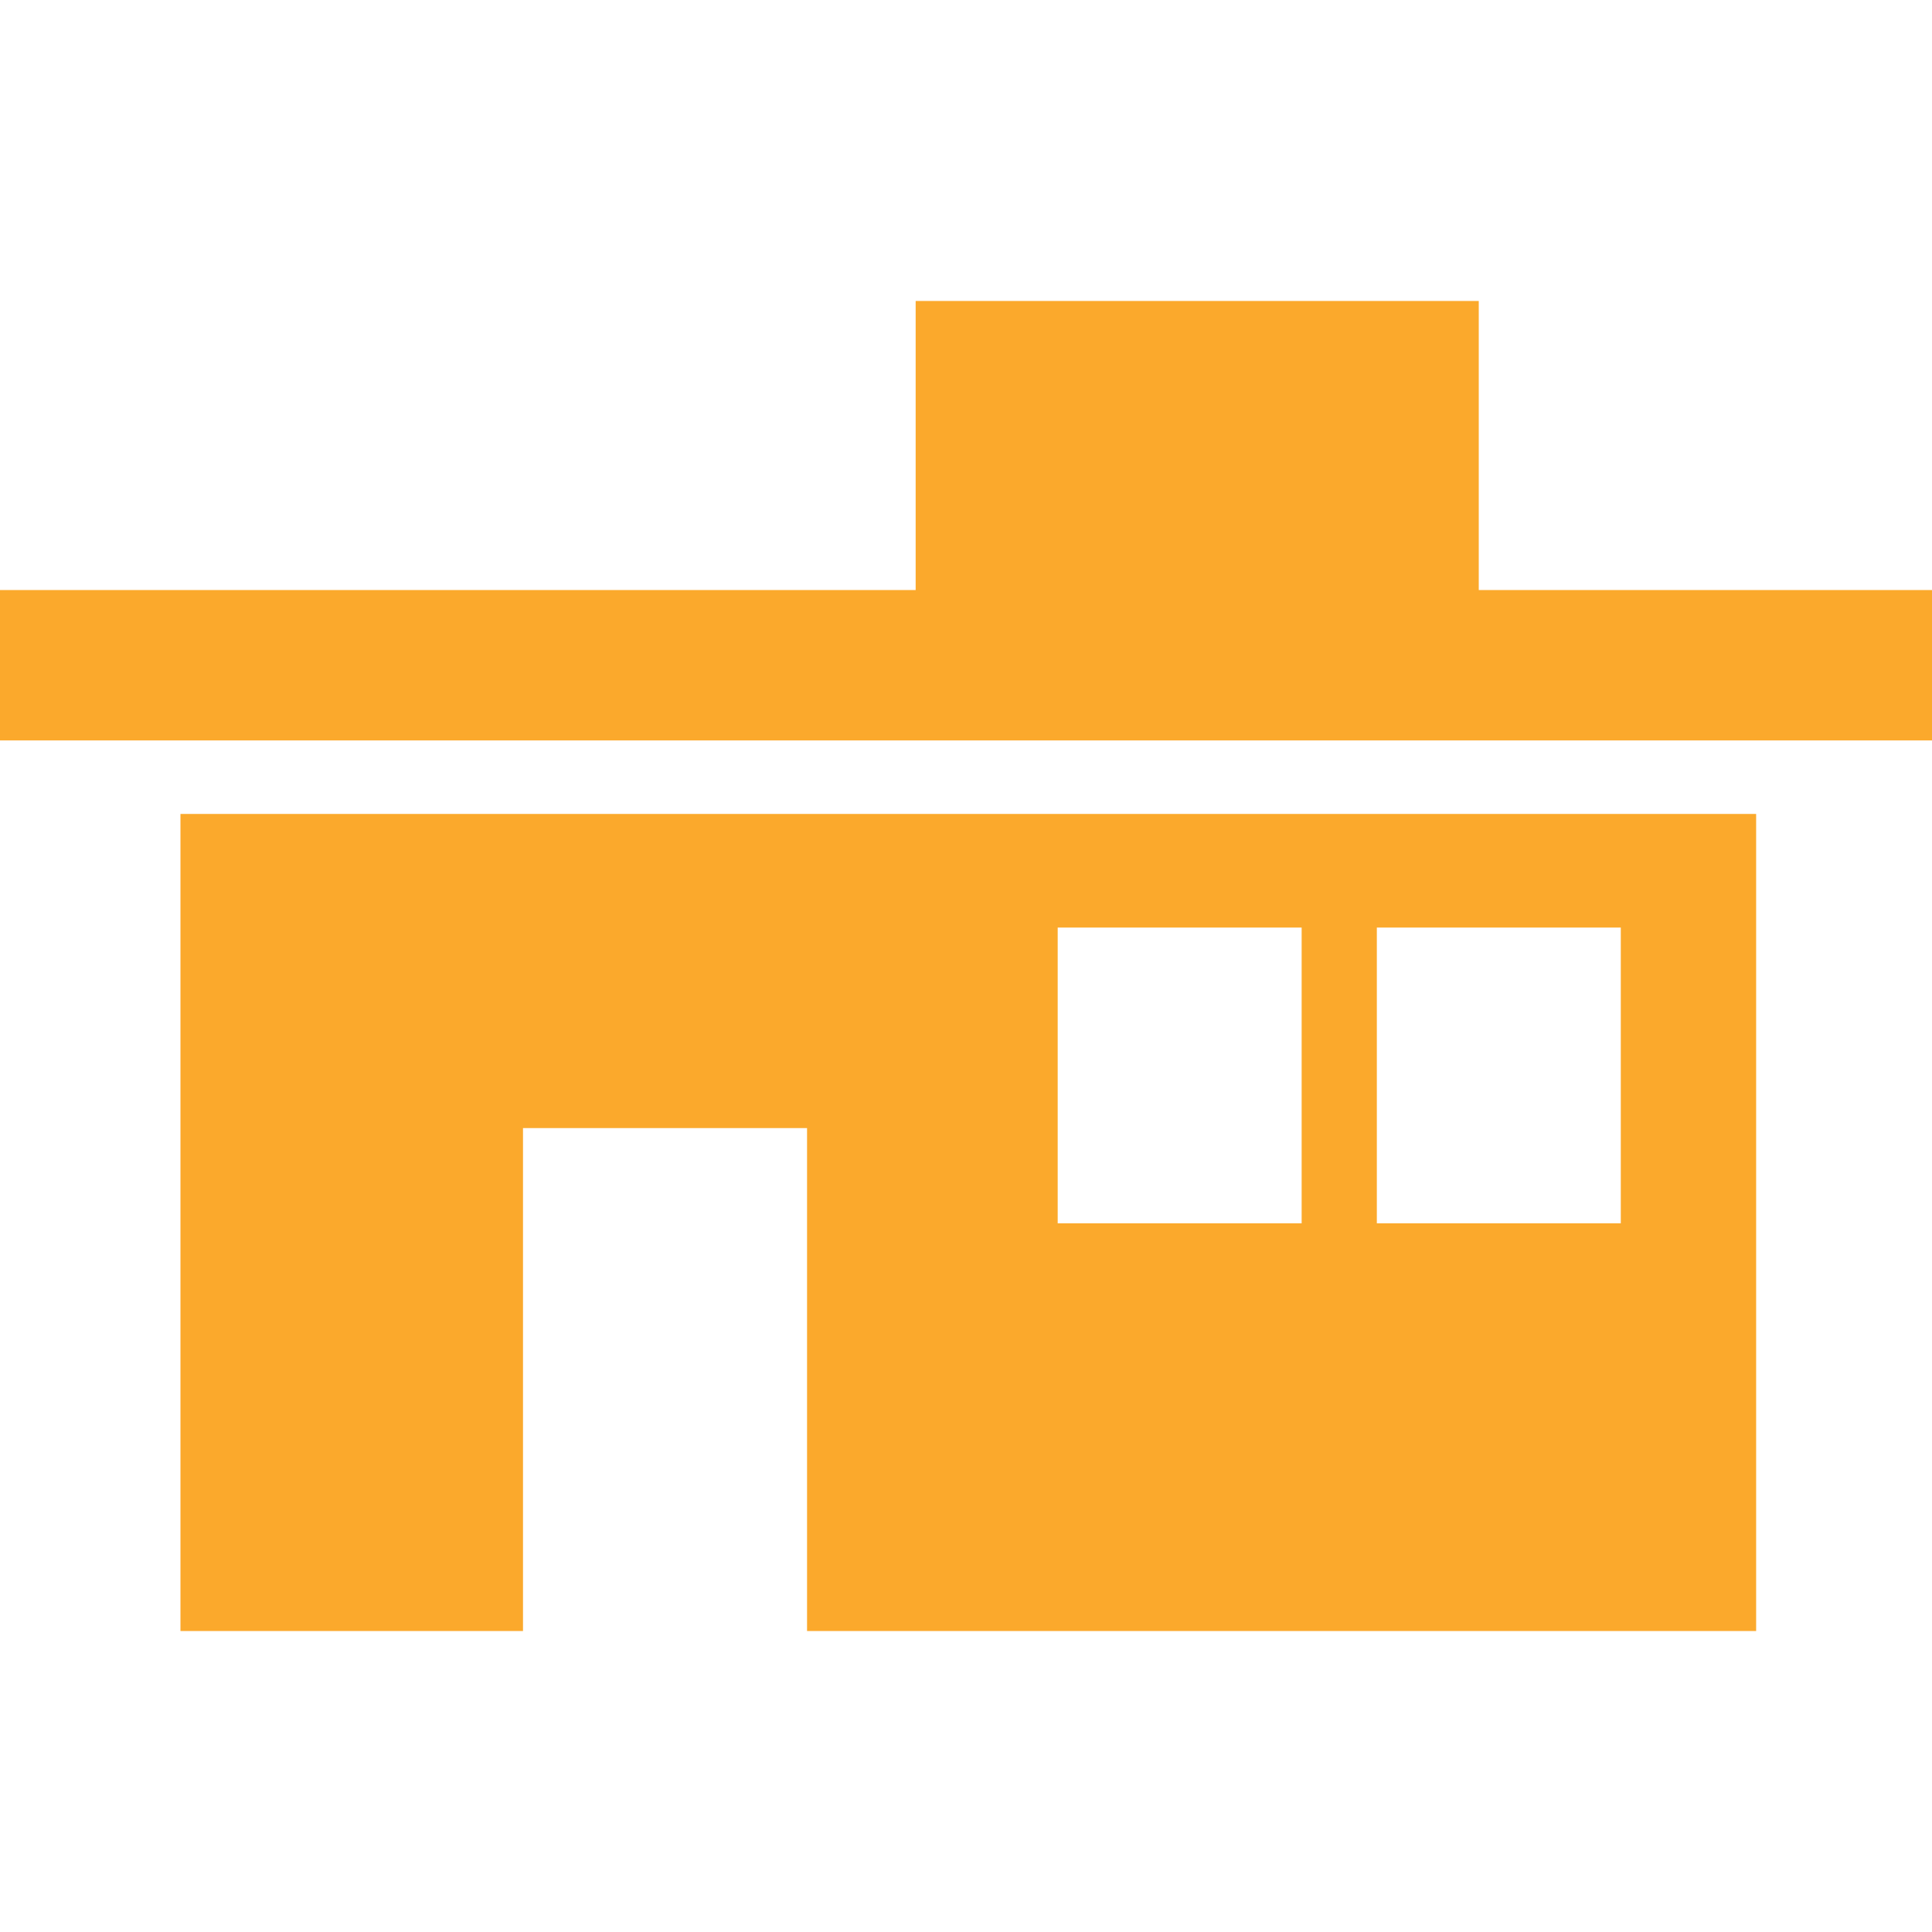
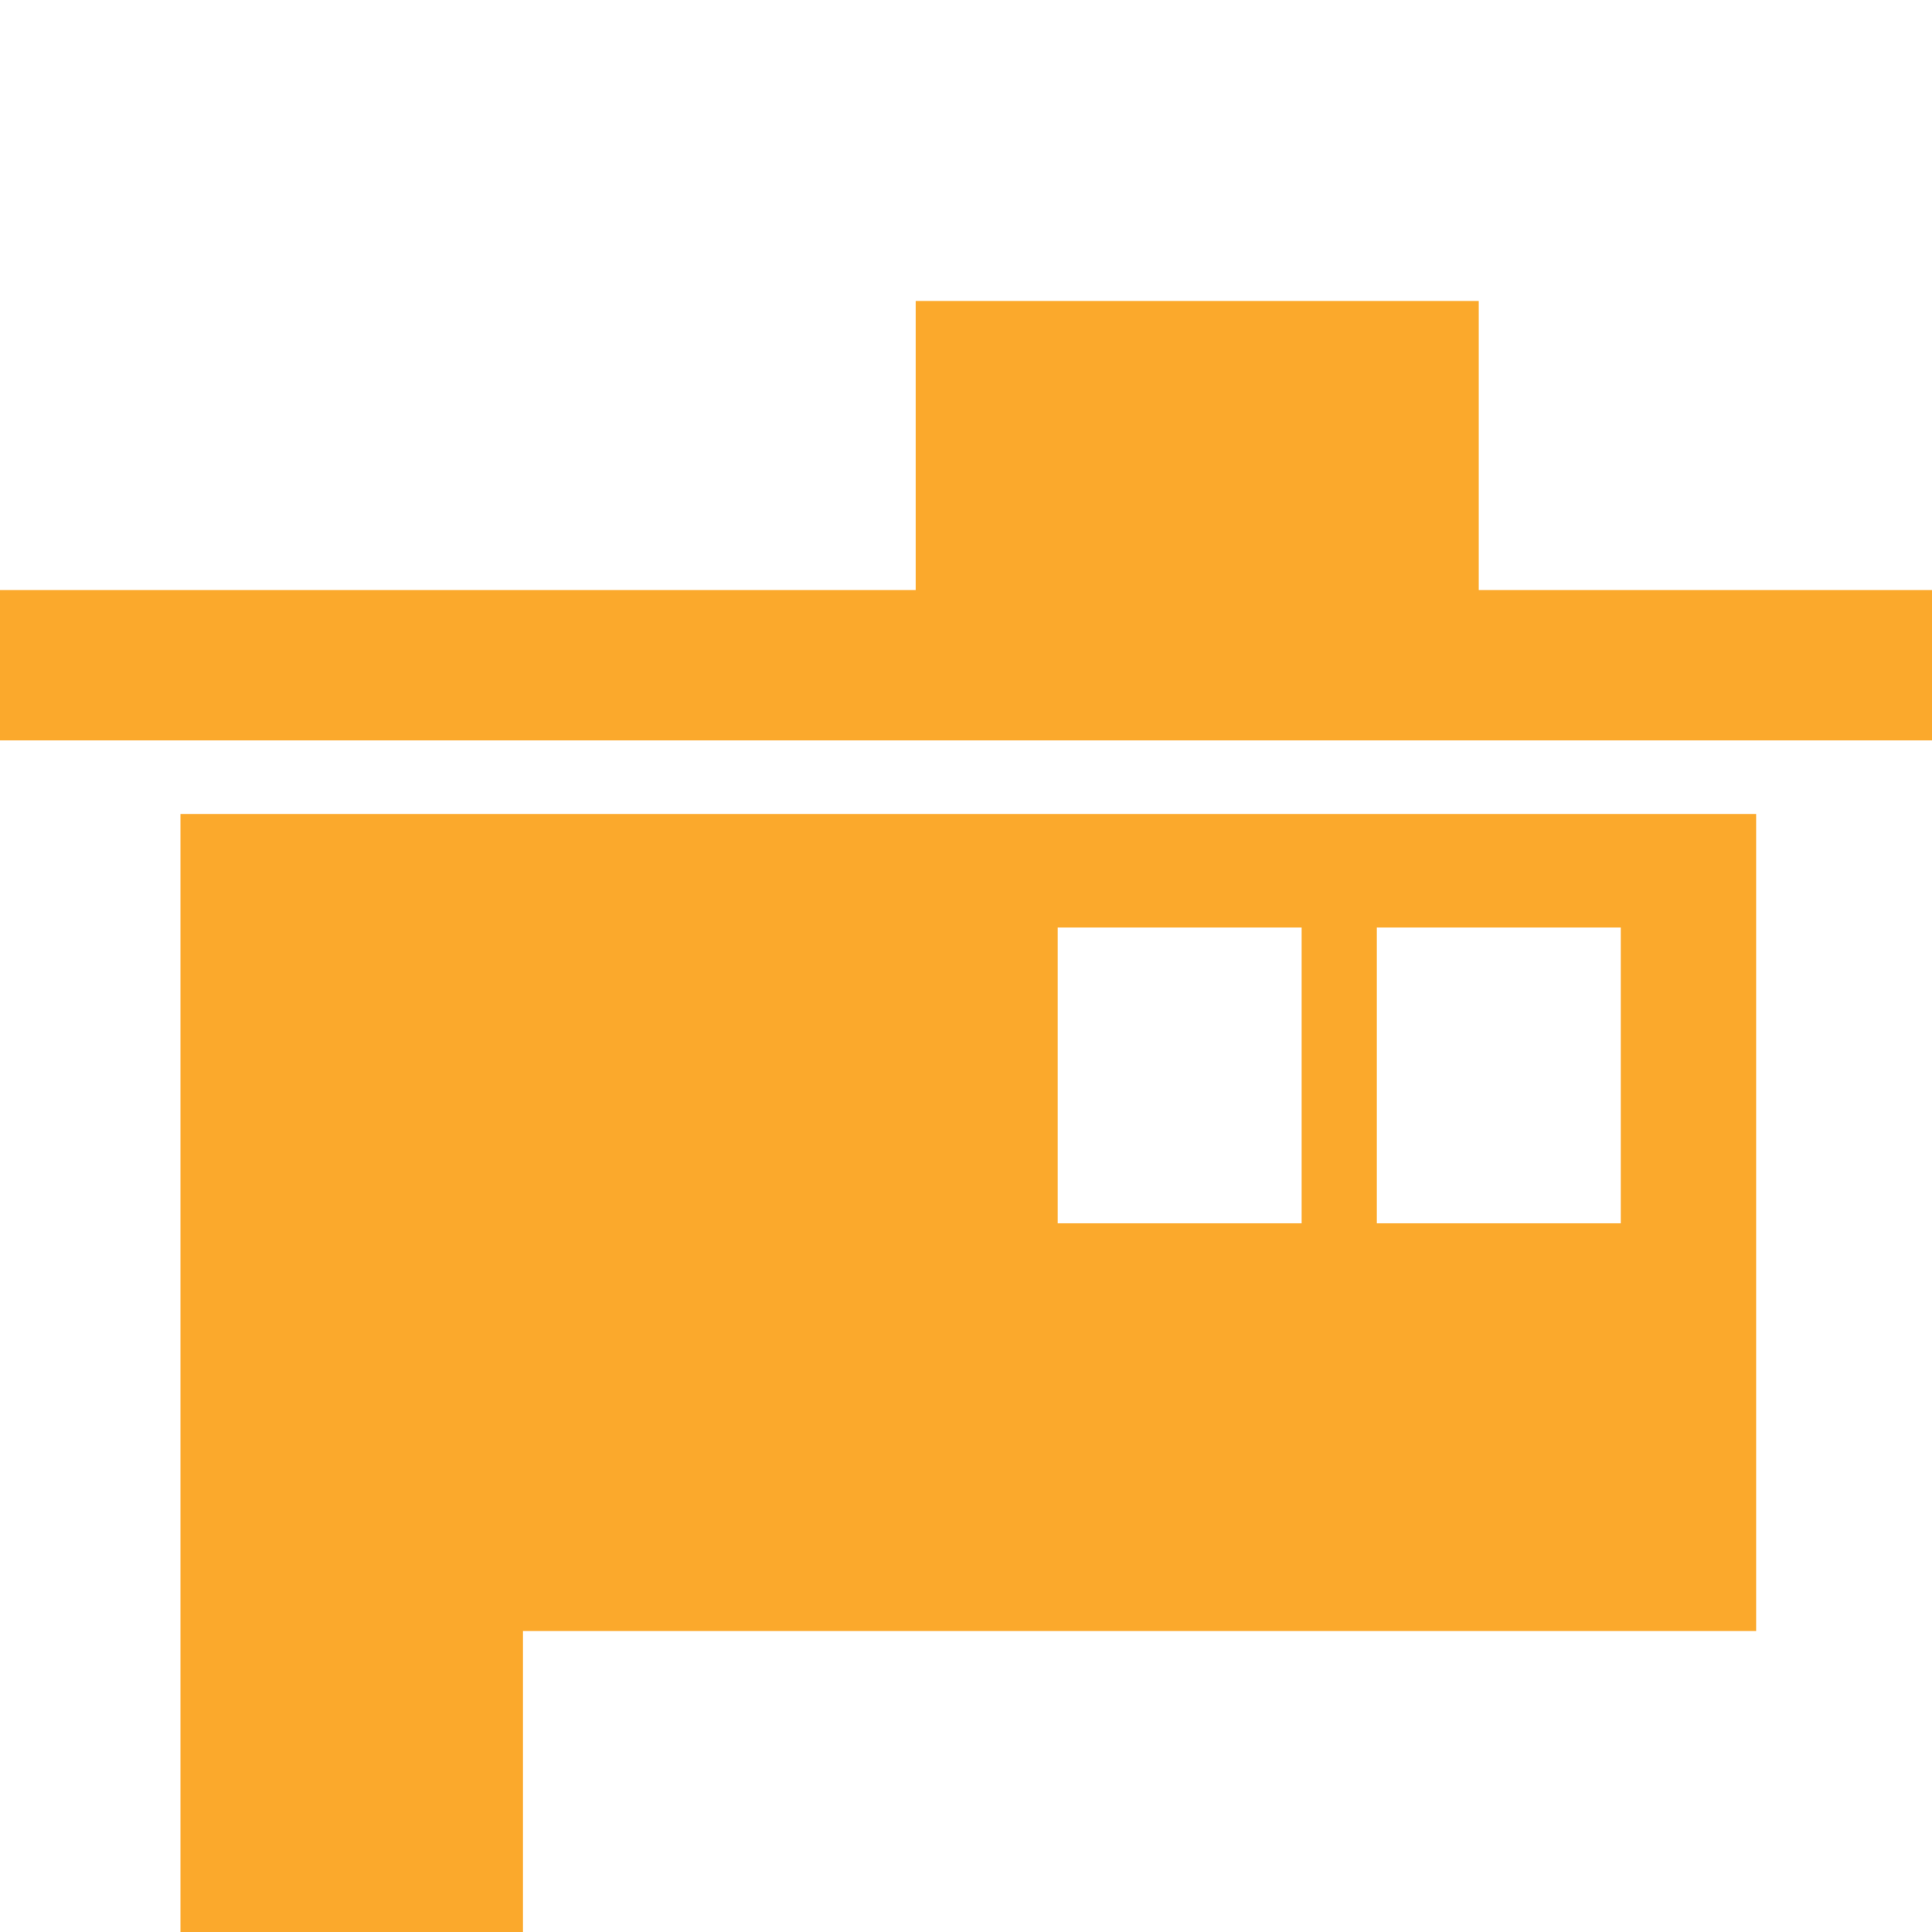
<svg xmlns="http://www.w3.org/2000/svg" version="1.1" width="250" height="250" viewBox="0 0 37 32">
-   <path style="fill:#fba92c" d="M28.32 8.8h8.832v2.88h-37.152v-2.88h17.536v-5.536h10.784v5.536zM3.456 13.088h30.176v15.648h-18.176v-9.632h-5.44v9.632h-6.56v-15.648zM24.928 20.928v-5.664h-4.672v5.664h4.672zM31.040 20.928v-5.664h-4.672v5.664h4.672z" />
+   <path style="fill:#fba92c" d="M28.32 8.8h8.832v2.88h-37.152v-2.88h17.536v-5.536h10.784v5.536zM3.456 13.088h30.176v15.648h-18.176h-5.44v9.632h-6.56v-15.648zM24.928 20.928v-5.664h-4.672v5.664h4.672zM31.040 20.928v-5.664h-4.672v5.664h4.672z" />
</svg>